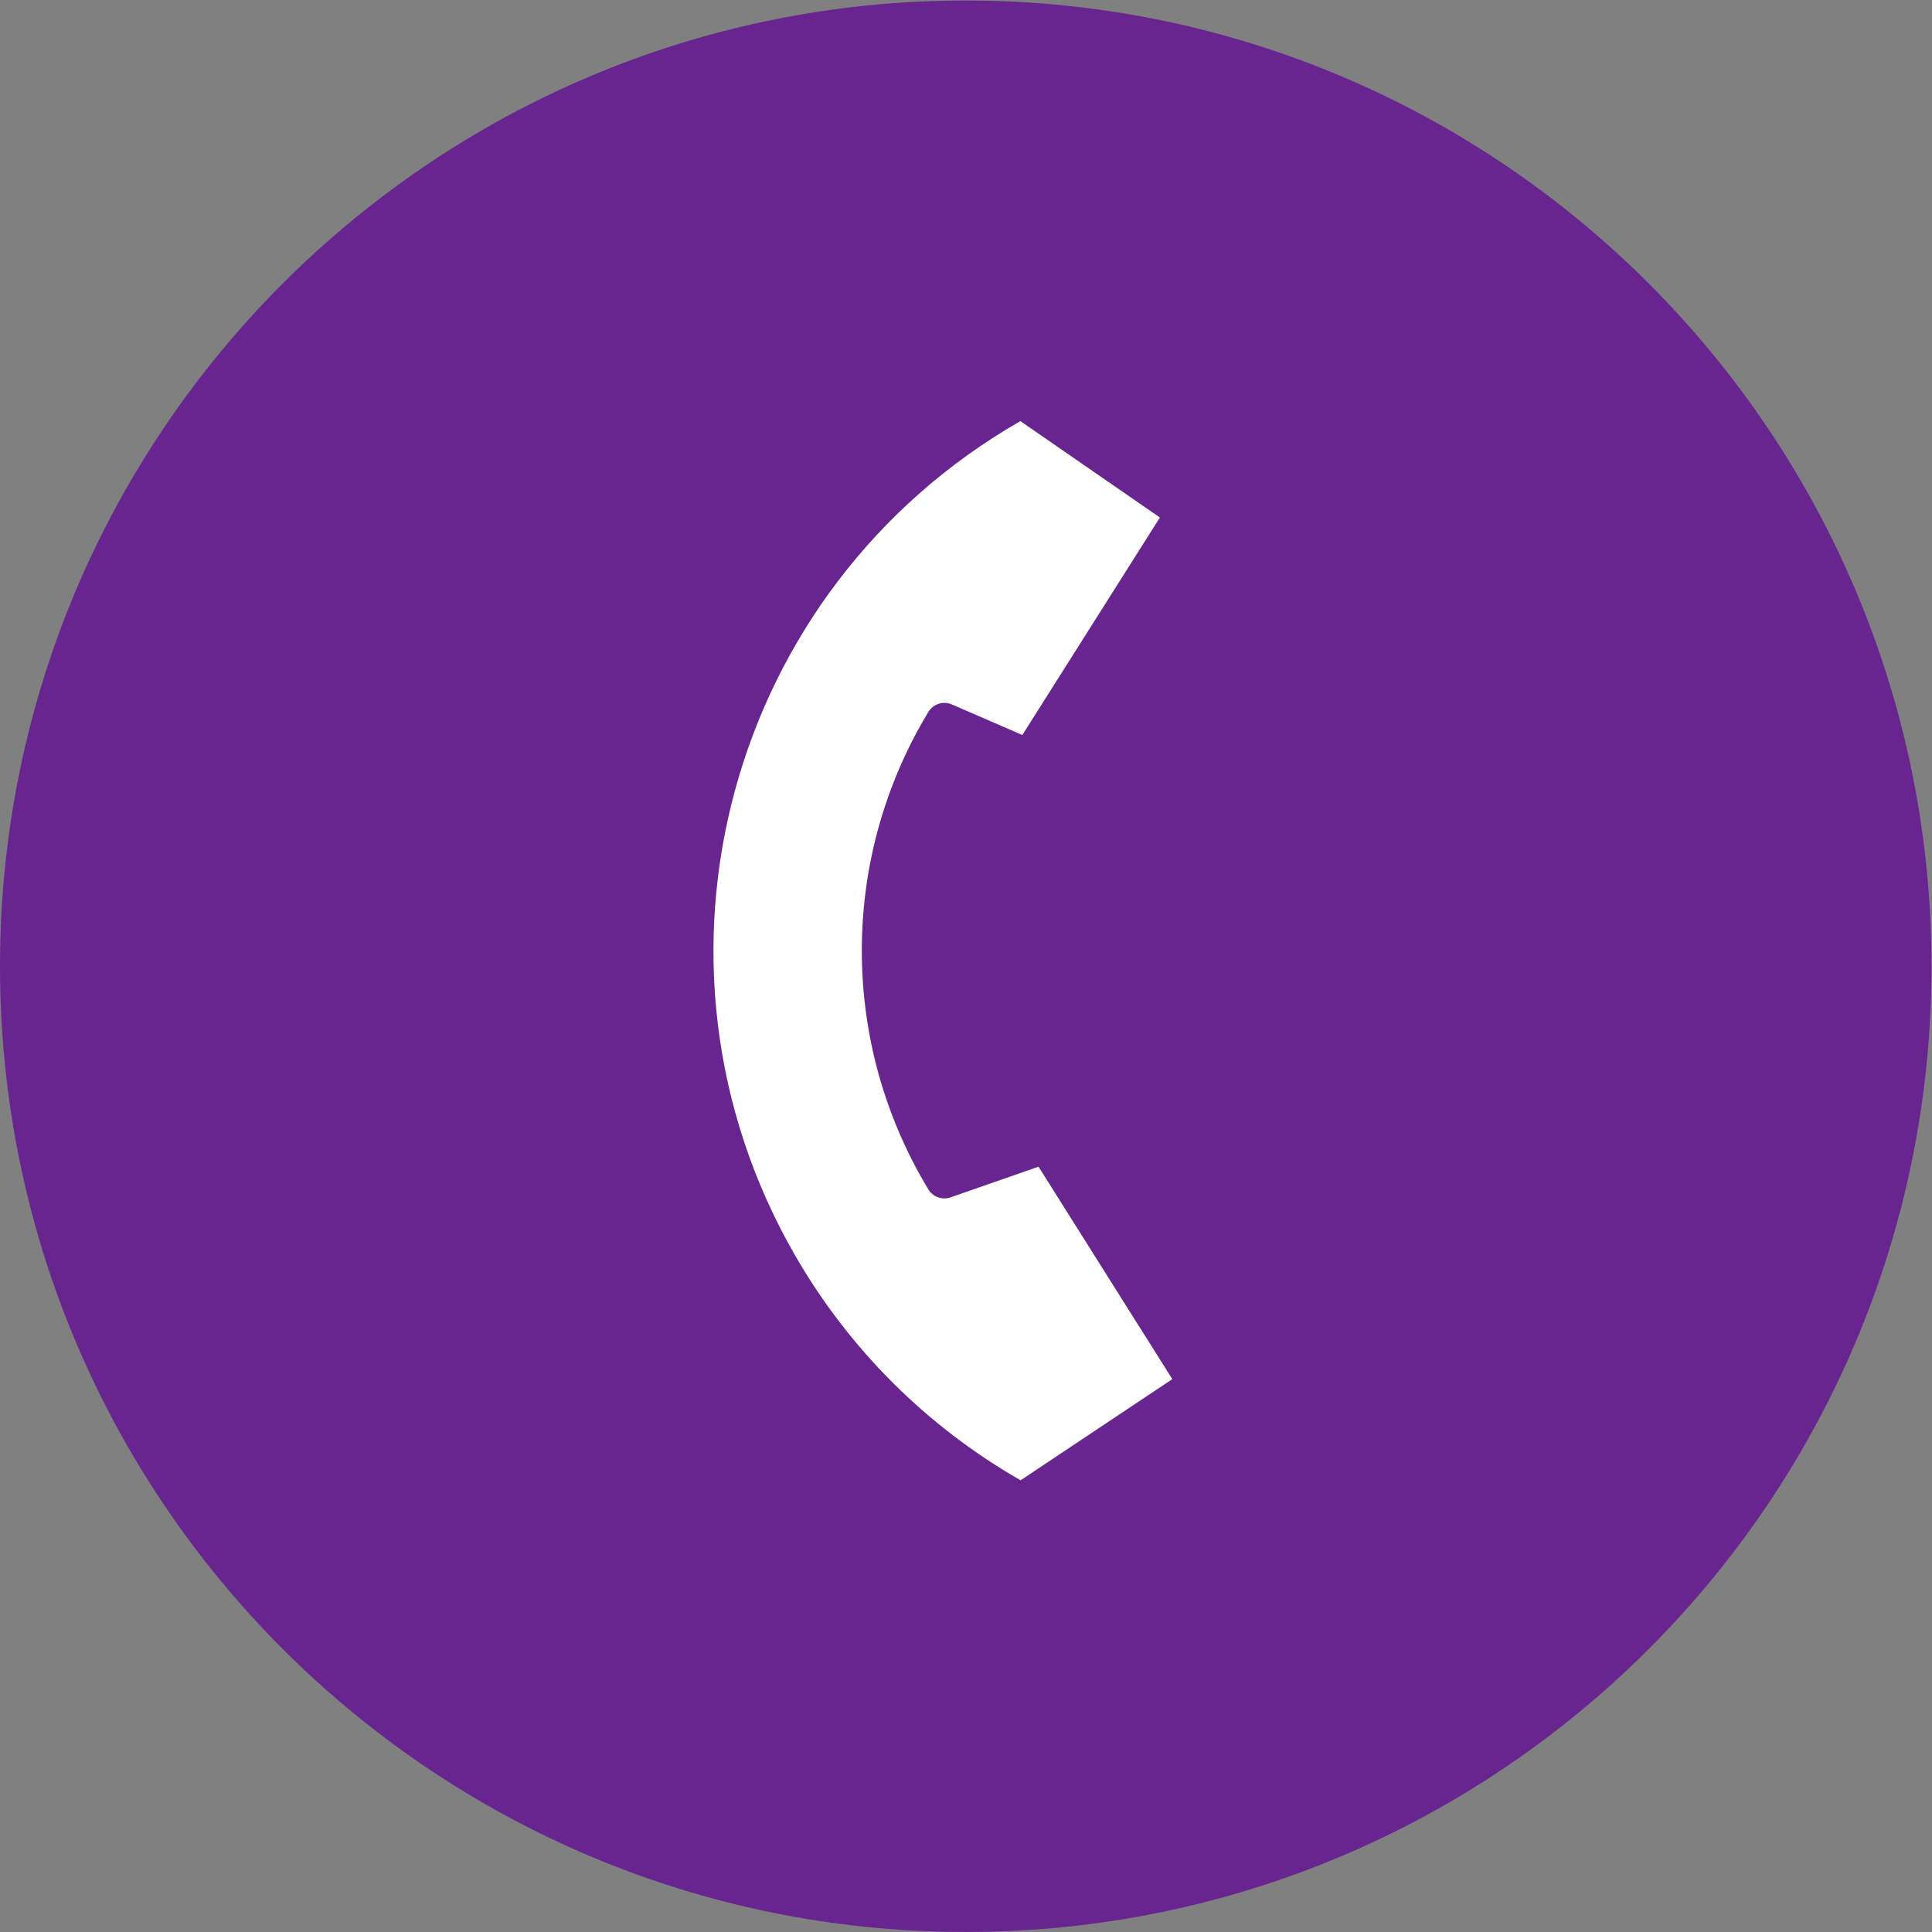
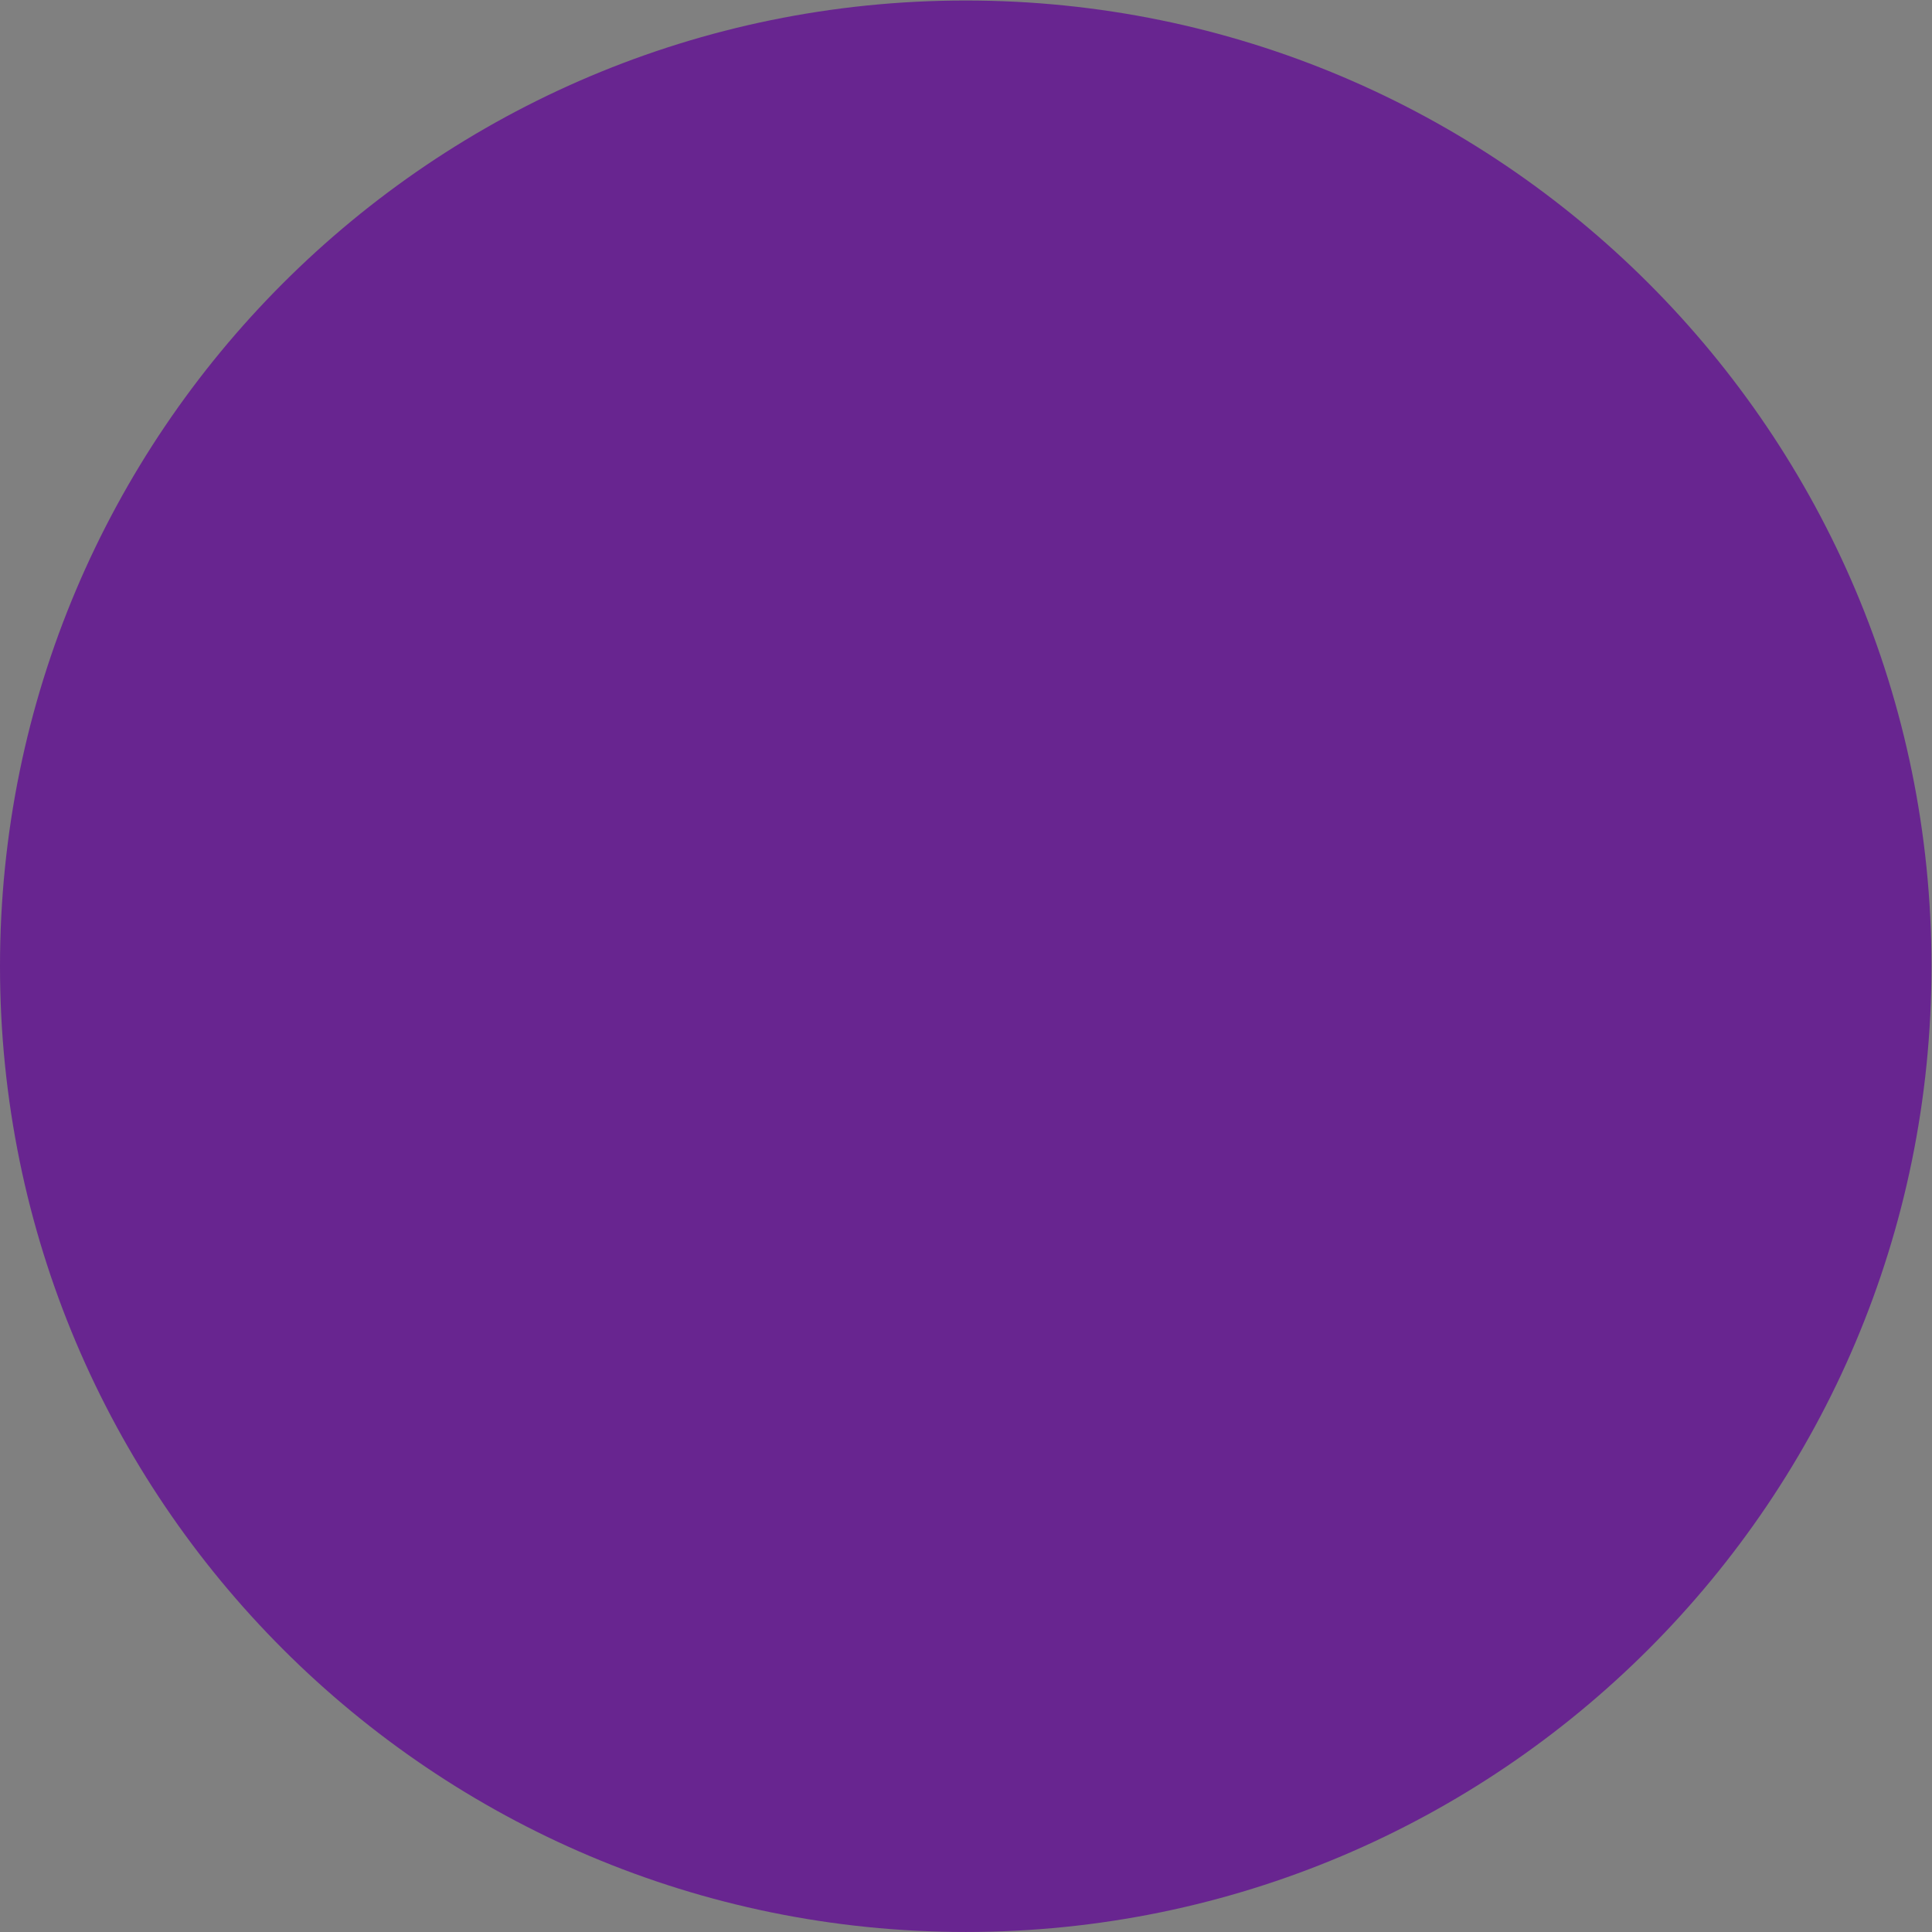
<svg xmlns="http://www.w3.org/2000/svg" xmlns:ns1="http://sodipodi.sourceforge.net/DTD/sodipodi-0.dtd" xmlns:ns2="http://www.inkscape.org/namespaces/inkscape" version="1.1" id="svg2" width="192" height="192" viewBox="0 0 149.08 149.08" ns1:docname="_icon_Call.eps">
  <rect x="0" y="0" width="149.08" height="149.08" fill="#808080" stroke="none" />
  <defs id="defs6" />
  <ns1:namedview id="namedview4" pagecolor="#ffffff" bordercolor="#000000" borderopacity="0.25" ns2:showpageshadow="2" ns2:pageopacity="0.0" ns2:pagecheckerboard="0" ns2:deskcolor="#d1d1d1" />
  <g id="g8" ns2:groupmode="layer" ns2:label="ink_ext_XXXXXX" transform="matrix(1.333,0,0,-1.333,0,149.08)">
    <g id="g10" transform="scale(0.1)">
      <path d="m 559.043,1118.09 c 308.75,0 559.047,-250.293 559.047,-559.043 C 1118.09,250.297 867.793,0.012 559.043,0.012 250.293,0.012 0,250.297 0,559.047 0,867.797 250.293,1118.09 559.043,1118.09" style="fill:#682590;fill-opacity:1;fill-rule:nonzero;stroke:none" id="path12" />
-       <path d="M 590.676,874.605 C 421.383,777.563 362.809,561.664 459.844,392.367 491.086,337.875 536.289,292.691 590.801,261.48 l 87.828,58.555 -77.457,122.977 -50.918,-17.742 c -4.856,-1.711 -10.234,0.234 -12.883,4.648 -51.324,84.949 -51.324,191.348 0,276.297 2.805,4.668 8.621,6.535 13.621,4.394 l 40.809,-17.703 79.629,125.907 -80.754,55.792" style="fill:#ffffff;fill-opacity:1;fill-rule:nonzero;stroke:none" id="path14" />
    </g>
  </g>
</svg>